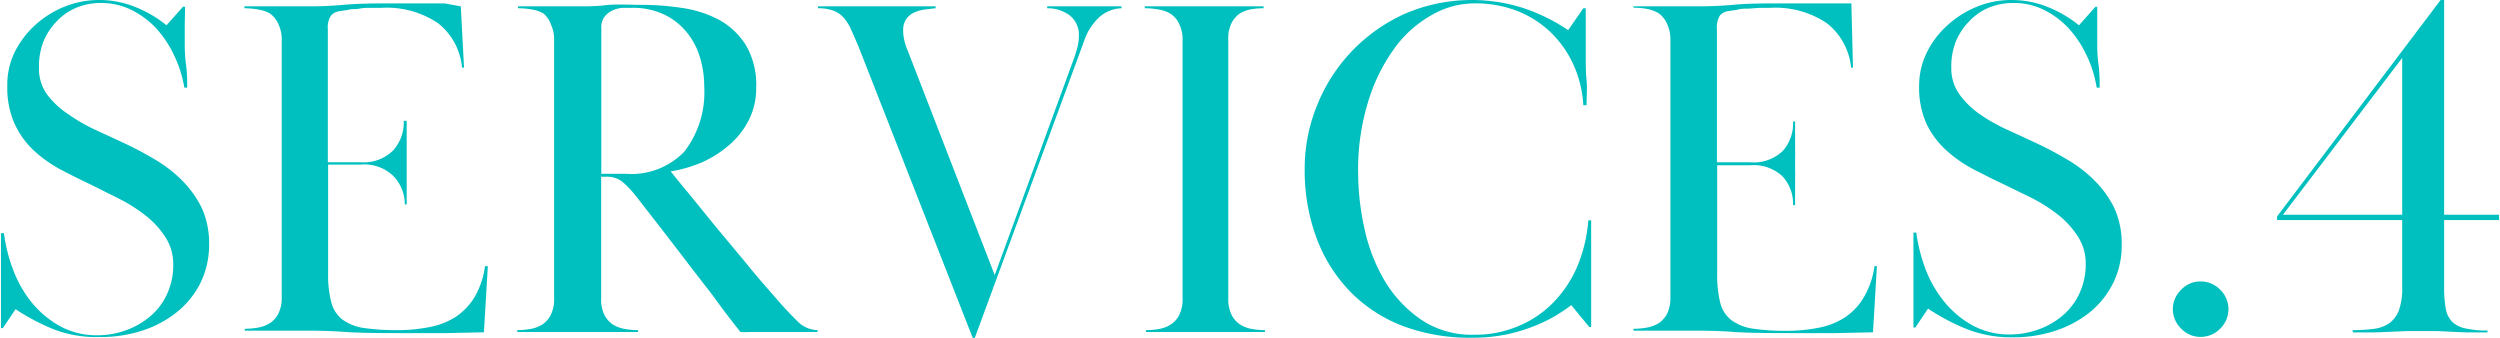
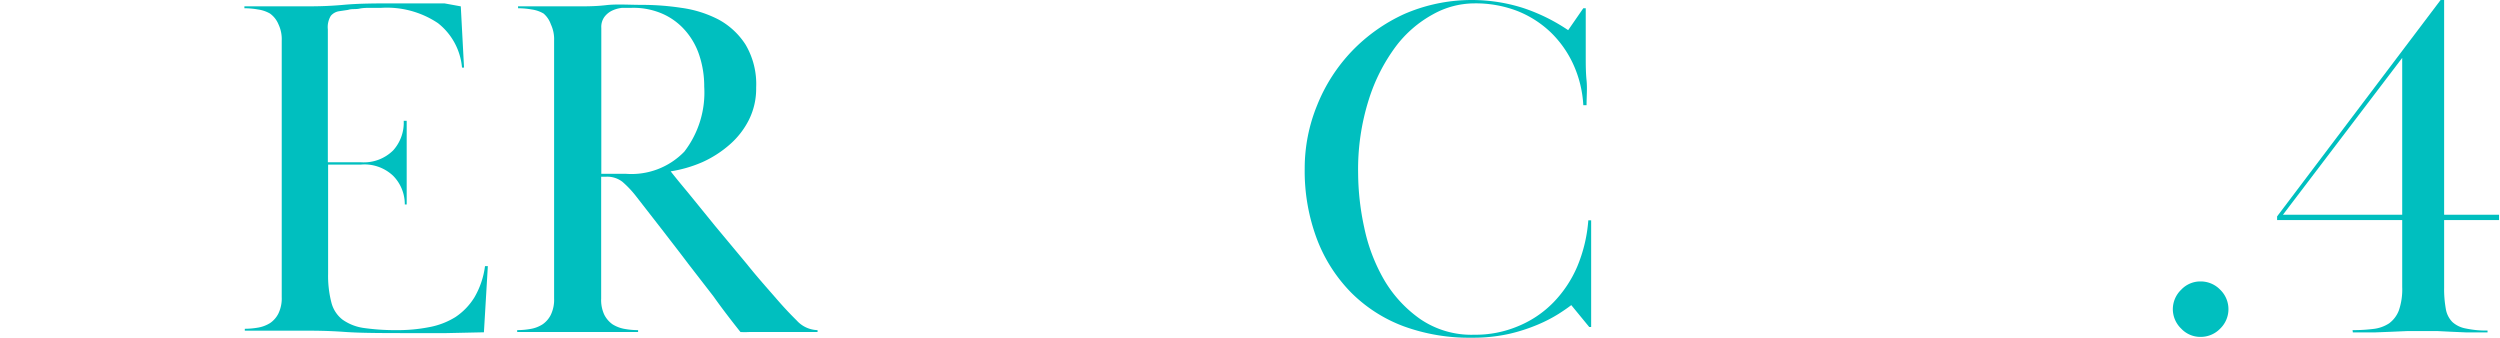
<svg xmlns="http://www.w3.org/2000/svg" width="185" height="25" viewBox="0 0 184.71 24.98">
  <defs>
    <style>.cls-1{fill:#00bfbf;}</style>
  </defs>
  <g id="レイヤー_2" data-name="レイヤー 2">
    <g id="レイヤー_3" data-name="レイヤー 3">
-       <path class="cls-1" d="M13.59,1.78c0,.45,0,.88,0,1.32s0,1,.09,1.65.09,1.23.09,1.73h-.21A9,9,0,0,0,12.76,4a8,8,0,0,0-1.37-2A6.46,6.46,0,0,0,9.58.7,5.09,5.09,0,0,0,7.38.22,4.66,4.66,0,0,0,5.6.56a4.2,4.2,0,0,0-1.46,1A4.74,4.74,0,0,0,3.17,3,5.06,5.06,0,0,0,2.81,5a3.27,3.27,0,0,0,.61,2A6.27,6.27,0,0,0,5,8.46,12.64,12.64,0,0,0,7,9.61c.74.34,1.46.67,2.16,1a24.85,24.85,0,0,1,2.27,1.21,9.86,9.86,0,0,1,2,1.56,7.67,7.67,0,0,1,1.42,2,6.32,6.32,0,0,1,.54,2.7,6.4,6.4,0,0,1-.61,2.78,6.5,6.5,0,0,1-1.7,2.16,8.05,8.05,0,0,1-2.55,1.4,9.92,9.92,0,0,1-3.24.5A8.86,8.86,0,0,1,4,24.39a16,16,0,0,1-2.92-1.53l-.94,1.4H0c0-.74,0-1.33,0-1.76s0-.89,0-1.37,0-1.08,0-1.74S0,18,0,17.24H.22A11.87,11.87,0,0,0,.92,20a8.66,8.66,0,0,0,1.4,2.42,7.21,7.21,0,0,0,2.09,1.72,5.67,5.67,0,0,0,2.72.65,6.18,6.18,0,0,0,2.14-.38,5.76,5.76,0,0,0,1.8-1.05,4.67,4.67,0,0,0,1.22-1.64,5.11,5.11,0,0,0,.45-2.17,3.71,3.71,0,0,0-.57-2,6.5,6.5,0,0,0-1.46-1.6,11.78,11.78,0,0,0-2-1.27l-2-1c-.77-.36-1.53-.74-2.27-1.13a9.7,9.7,0,0,1-2-1.41A6.28,6.28,0,0,1,1,9.13,6.49,6.49,0,0,1,.47,6.34,5.43,5.43,0,0,1,1,3.89a6.75,6.75,0,0,1,1.49-2A7.29,7.29,0,0,1,4.68.5,6.79,6.79,0,0,1,7.24,0,7.09,7.09,0,0,1,9.86.49a8.68,8.68,0,0,1,2.38,1.38L13.46.5h.15C13.61.91,13.6,1.34,13.59,1.78Z" />
      <path class="cls-1" d="M26.64,12A3.08,3.08,0,0,0,29,11.12a3.06,3.06,0,0,0,.78-2.19H30c0,.55,0,1,0,1.33s0,.61,0,.81,0,.38,0,.52,0,.31,0,.51,0,.34,0,.46,0,.29,0,.49,0,.46,0,.77,0,.75,0,1.3h-.14A3,3,0,0,0,29,13a3.08,3.08,0,0,0-2.39-.83H24.19v8.06a7.86,7.86,0,0,0,.24,2.13,2.32,2.32,0,0,0,.82,1.27,3.57,3.57,0,0,0,1.57.62,16.33,16.33,0,0,0,2.45.16,11.92,11.92,0,0,0,2.39-.22,5.58,5.58,0,0,0,1.95-.75A4.72,4.72,0,0,0,35,22a6.09,6.09,0,0,0,.79-2.32H36l-.29,4.89-2.77.06H30.31c-2,0-3.68,0-4.93-.09s-2.26-.09-3-.09l-1,0-.82,0-1,0c-.4,0-.91,0-1.53,0v-.14a5.75,5.75,0,0,0,1-.09,2.45,2.45,0,0,0,.88-.34,1.85,1.85,0,0,0,.61-.71,2.56,2.56,0,0,0,.24-1.2V3a2.56,2.56,0,0,0-.24-1.2A1.85,1.85,0,0,0,19.89,1,2.45,2.45,0,0,0,19,.7a5.75,5.75,0,0,0-1-.09V.47c.62,0,1.13,0,1.51,0l1,0,.79,0,1,0c.81,0,1.8,0,3-.11s2.46-.11,3.9-.11l1.28,0,1.15,0,1.16,0L34,.47,34.24,5h-.15a4.69,4.69,0,0,0-1.78-3.29A6.78,6.78,0,0,0,28.12.58h-.76c-.29,0-.58,0-.86.06s-.57,0-.83.09L25,.83a1,1,0,0,0-.61.34,1.6,1.6,0,0,0-.22,1V12Z" />
      <path class="cls-1" d="M38.23.47c.63,0,1.14,0,1.53,0h1.05l.84,0,1,0c.63,0,1.33,0,2.11-.09S46.4.36,47.41.36a19.46,19.46,0,0,1,2.9.22,8.45,8.45,0,0,1,2.74.86,5.45,5.45,0,0,1,2,1.85,5.73,5.73,0,0,1,.79,3.19,5.16,5.16,0,0,1-.54,2.39,6,6,0,0,1-1.44,1.84,8.07,8.07,0,0,1-2,1.28,9.59,9.59,0,0,1-2.34.68c.24.31.67.84,1.28,1.57l2,2.46,2.34,2.81c.8,1,1.53,1.81,2.18,2.56s1.06,1.17,1.53,1.64a2.15,2.15,0,0,0,1.53.7v.14c-.41,0-.75,0-1,0h-.74l-.66,0-.85,0-.74,0-.55,0h-.53a6,6,0,0,1-.63,0c-.74-.93-1.42-1.82-2-2.64L50.8,19.48c-.6-.8-1.22-1.59-1.84-2.4l-2-2.57a7.57,7.57,0,0,0-1-1.06,1.83,1.83,0,0,0-1.26-.38h-.32v9a2.57,2.57,0,0,0,.23,1.2,1.94,1.94,0,0,0,.61.71,2.5,2.5,0,0,0,.89.34,5.63,5.63,0,0,0,1,.09v.14c-.72,0-1.29,0-1.71,0l-1.08,0-.84,0-1,0-1,0-.8,0-1,0c-.38,0-.88,0-1.51,0v-.14a5.75,5.75,0,0,0,1-.09,2.38,2.38,0,0,0,.88-.34,1.85,1.85,0,0,0,.61-.71,2.56,2.56,0,0,0,.24-1.2V3a2.56,2.56,0,0,0-.24-1.2A1.85,1.85,0,0,0,40.12,1,2.38,2.38,0,0,0,39.24.7a5.75,5.75,0,0,0-1-.09Zm6.16,12.38h1.8a5.43,5.43,0,0,0,4.34-1.64A7.16,7.16,0,0,0,52,6.41a7.26,7.26,0,0,0-.36-2.31,5.25,5.25,0,0,0-1.05-1.85A4.78,4.78,0,0,0,48.87,1,5.38,5.38,0,0,0,46.62.58l-.68,0a2.25,2.25,0,0,0-.74.2,1.55,1.55,0,0,0-.58.47,1.26,1.26,0,0,0-.23.81Z" />
-       <path class="cls-1" d="M82.87.61a2.6,2.6,0,0,0-1.67.67A4.17,4.17,0,0,0,80.1,3L72,25h-.14L63.4,3.42c-.2-.46-.37-.86-.53-1.21a3.45,3.45,0,0,0-.54-.88,1.86,1.86,0,0,0-.77-.54A3.23,3.23,0,0,0,60.41.61V.47c.72,0,1.29,0,1.72,0l1.1,0,.79,0,.85,0,.85,0,.77,0,1,0c.41,0,1,0,1.62,0V.61L68.33.7a2.85,2.85,0,0,0-.8.22,1.53,1.53,0,0,0-.59.48,1.5,1.5,0,0,0-.23.9A3.18,3.18,0,0,0,66.8,3a3.59,3.59,0,0,0,.23.7l6.45,16.64,5.9-16.13c.09-.27.17-.52.23-.78a3.1,3.1,0,0,0,.09-.73A1.82,1.82,0,0,0,79,1.12,2.74,2.74,0,0,0,77.36.61V.47c.41,0,.75,0,1,0h.72l.58,0,.59,0c.48,0,.87,0,1.19,0s.78,0,1.4,0Z" />
-       <path class="cls-1" d="M84.56.47c.63,0,1.14,0,1.53,0l1,0,.86,0,1,0,1,0,.88,0,1,0c.4,0,.91,0,1.53,0V.61a5.72,5.72,0,0,0-1,.09A2.42,2.42,0,0,0,91.6,1a1.85,1.85,0,0,0-.61.71A2.56,2.56,0,0,0,90.75,3V22.07a2.56,2.56,0,0,0,.24,1.2,1.85,1.85,0,0,0,.61.71,2.42,2.42,0,0,0,.86.34,5.72,5.72,0,0,0,1,.09v.14c-.62,0-1.13,0-1.53,0l-1,0-.88,0-1,0-1,0-.86,0-1,0c-.39,0-.9,0-1.53,0v-.14a5.64,5.64,0,0,0,1-.09,2.42,2.42,0,0,0,.86-.34,1.77,1.77,0,0,0,.61-.71,2.56,2.56,0,0,0,.24-1.2V3a2.56,2.56,0,0,0-.24-1.2A1.77,1.77,0,0,0,86.45,1,2.42,2.42,0,0,0,85.59.7a5.64,5.64,0,0,0-1-.09Z" />
      <path class="cls-1" d="M117.18.61c0,.58,0,1.19,0,1.84s0,1.23,0,1.76,0,1.15.06,1.73,0,1.19,0,1.84H117a8.37,8.37,0,0,0-.73-3,7.82,7.82,0,0,0-1.68-2.39,7.64,7.64,0,0,0-2.5-1.59A8.58,8.58,0,0,0,108.9.25a6.3,6.3,0,0,0-3,.8,8.61,8.61,0,0,0-2.76,2.38,13.21,13.21,0,0,0-2,3.93,17.08,17.08,0,0,0-.79,5.46,19.34,19.34,0,0,0,.45,4,13,13,0,0,0,1.47,3.87,9.26,9.26,0,0,0,2.67,2.9,6.7,6.7,0,0,0,4,1.16,8.1,8.1,0,0,0,3.26-.64,7.75,7.75,0,0,0,2.59-1.75,8.7,8.7,0,0,0,1.77-2.67,10.93,10.93,0,0,0,.81-3.4h.21c0,.69,0,1.43,0,2.21s0,1.4,0,1.86v.7c0,.23,0,.48,0,.75s0,.61,0,1,0,.84,0,1.37h-.14l-1.33-1.62c-.22.17-.53.39-.94.65a10.72,10.72,0,0,1-1.53.79,12.84,12.84,0,0,1-2.14.69,12.3,12.3,0,0,1-2.77.28,14.05,14.05,0,0,1-5-.84,10.83,10.83,0,0,1-3.87-2.47,11.39,11.39,0,0,1-2.54-3.94,14.31,14.31,0,0,1-.92-5.27,12.3,12.3,0,0,1,.92-4.67,12.51,12.51,0,0,1,2.57-4,12.65,12.65,0,0,1,3.91-2.76,12.53,12.53,0,0,1,8.75-.43,13.58,13.58,0,0,1,3.33,1.64L117,.61Z" />
-       <path class="cls-1" d="M129.35,12a3.1,3.1,0,0,0,2.39-.83,3.05,3.05,0,0,0,.77-2.19h.15c0,.55,0,1,0,1.33s0,.61,0,.81a4,4,0,0,1,0,.52c0,.15,0,.31,0,.51s0,.34,0,.46a3.4,3.4,0,0,1,0,.49c0,.2,0,.46,0,.77s0,.75,0,1.3h-.15a3,3,0,0,0-.77-2.12,3.1,3.1,0,0,0-2.39-.83H126.9v8.06a8.33,8.33,0,0,0,.23,2.13,2.33,2.33,0,0,0,.83,1.27,3.57,3.57,0,0,0,1.57.62,16.19,16.19,0,0,0,2.44.16,12,12,0,0,0,2.4-.22,5.46,5.46,0,0,0,1.94-.75A4.51,4.51,0,0,0,137.73,22a6.1,6.1,0,0,0,.8-2.32h.18l-.29,4.89-2.77.06H133c-2,0-3.69,0-4.93-.09s-2.26-.09-3-.09l-1,0-.83,0-1,0c-.4,0-.91,0-1.53,0v-.14a5.63,5.63,0,0,0,1-.09,2.5,2.5,0,0,0,.89-.34,1.94,1.94,0,0,0,.61-.71,2.7,2.7,0,0,0,.23-1.2V3a2.7,2.7,0,0,0-.23-1.2A1.94,1.94,0,0,0,122.6,1a2.5,2.5,0,0,0-.89-.34,5.63,5.63,0,0,0-1-.09V.47c.62,0,1.12,0,1.51,0l1,0,.79,0,1,0c.82,0,1.81,0,3-.11s2.47-.11,3.91-.11l1.28,0,1.15,0,1.15,0,1.32,0L136.94,5h-.14A4.73,4.73,0,0,0,135,1.71a6.81,6.81,0,0,0-4.2-1.13h-.75l-.87.06c-.29,0-.56,0-.83.09l-.64.09a1,1,0,0,0-.62.34,1.69,1.69,0,0,0-.21,1V12Z" />
-       <path class="cls-1" d="M155,1.78c0,.45,0,.88,0,1.32s0,1,.09,1.65.09,1.23.09,1.73h-.22A8.69,8.69,0,0,0,154.17,4a8,8,0,0,0-1.37-2A6.5,6.5,0,0,0,151,.7a5,5,0,0,0-2.19-.48A4.71,4.71,0,0,0,147,.56a4.15,4.15,0,0,0-1.45,1,4.76,4.76,0,0,0-1,1.49A5.06,5.06,0,0,0,144.21,5a3.27,3.27,0,0,0,.62,2,6.22,6.22,0,0,0,1.54,1.48,12.75,12.75,0,0,0,2.06,1.15c.74.34,1.46.67,2.16,1a24.69,24.69,0,0,1,2.26,1.21,9.59,9.59,0,0,1,2,1.56,7.45,7.45,0,0,1,1.42,2,6.32,6.32,0,0,1,.54,2.7,6.26,6.26,0,0,1-.61,2.78,6.47,6.47,0,0,1-1.69,2.16,8,8,0,0,1-2.56,1.4,9.83,9.83,0,0,1-3.24.5,8.9,8.9,0,0,1-3.31-.59,15.58,15.58,0,0,1-2.91-1.53l-.94,1.4h-.14c0-.74,0-1.33,0-1.76s0-.89,0-1.37,0-1.08,0-1.74,0-1.38,0-2.15h.21a12.4,12.4,0,0,0,.7,2.74,8.68,8.68,0,0,0,1.41,2.42,7.08,7.08,0,0,0,2.09,1.72,5.65,5.65,0,0,0,2.71.65,6.24,6.24,0,0,0,2.15-.38,5.76,5.76,0,0,0,1.8-1.05,4.79,4.79,0,0,0,1.22-1.64,5.11,5.11,0,0,0,.45-2.17,3.64,3.64,0,0,0-.58-2,6.46,6.46,0,0,0-1.45-1.6,11.88,11.88,0,0,0-2-1.27l-2.05-1c-.77-.36-1.52-.74-2.27-1.13a9.63,9.63,0,0,1-2-1.41,6.31,6.31,0,0,1-1.43-1.94,6.49,6.49,0,0,1-.54-2.79,5.57,5.57,0,0,1,.56-2.45,6.61,6.61,0,0,1,1.5-2A7.29,7.29,0,0,1,146.09.5a6.7,6.7,0,0,1,2.55-.5,7.14,7.14,0,0,1,2.63.49,8.83,8.83,0,0,1,2.38,1.38L154.87.5H155C155,.91,155,1.34,155,1.78Z" />
      <path class="cls-1" d="M160.59,22.86a2,2,0,0,1,.62-1.44,1.94,1.94,0,0,1,1.44-.61,2,2,0,0,1,1.44.61,2,2,0,0,1,0,2.88,2,2,0,0,1-1.44.61,1.94,1.94,0,0,1-1.44-.61A2,2,0,0,1,160.59,22.86Z" />
      <path class="cls-1" d="M173.88,24.41a12.1,12.1,0,0,0,1.55-.09,2.67,2.67,0,0,0,1.15-.41,2.13,2.13,0,0,0,.72-.95,4.78,4.78,0,0,0,.25-1.74V16.27H168.3V16L180.39,0h.26V15.88h4.06v.39h-4.06v5a8.22,8.22,0,0,0,.12,1.54,1.8,1.8,0,0,0,.49,1,2,2,0,0,0,1,.48,7.06,7.06,0,0,0,1.6.15v.14c-.6,0-1.11,0-1.53,0l-1.15-.05-1-.05c-.32,0-.68,0-1.06,0s-.84,0-1.21,0l-1.15.05-1.28.05c-.45,0-1,0-1.58,0Zm3.67-8.53V4.28l-8.82,11.6Z" />
    </g>
  </g>
</svg>